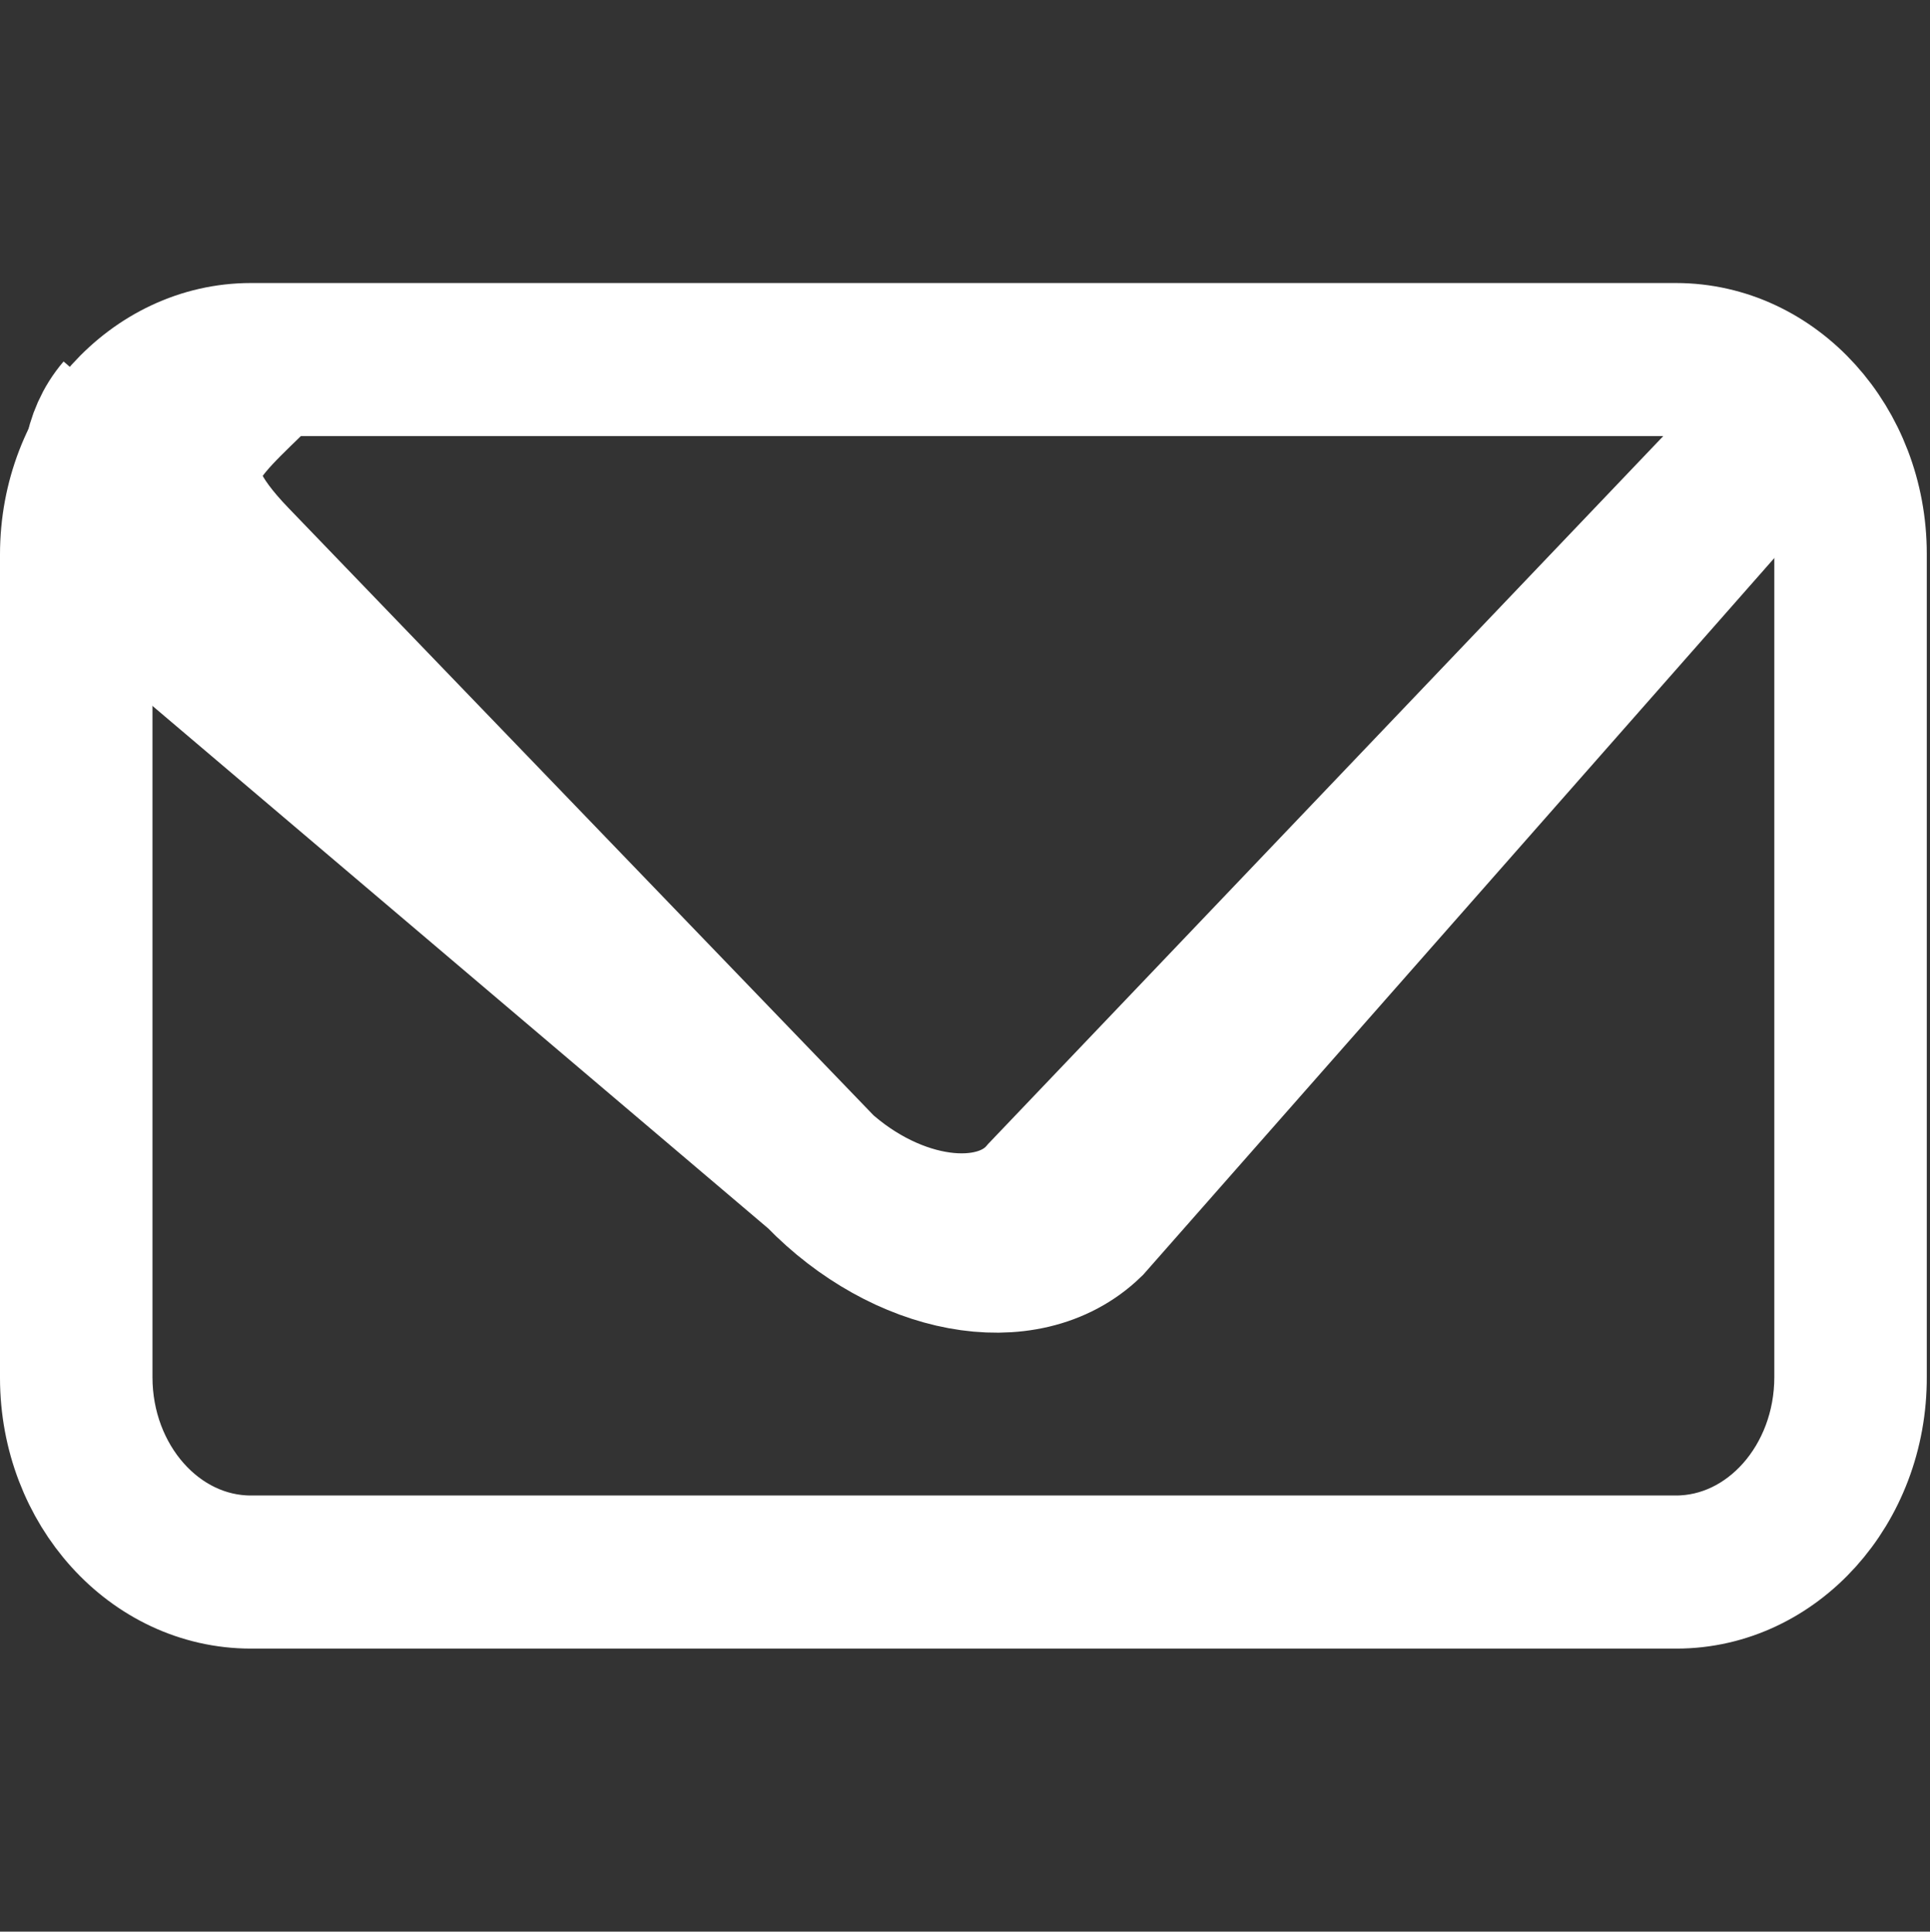
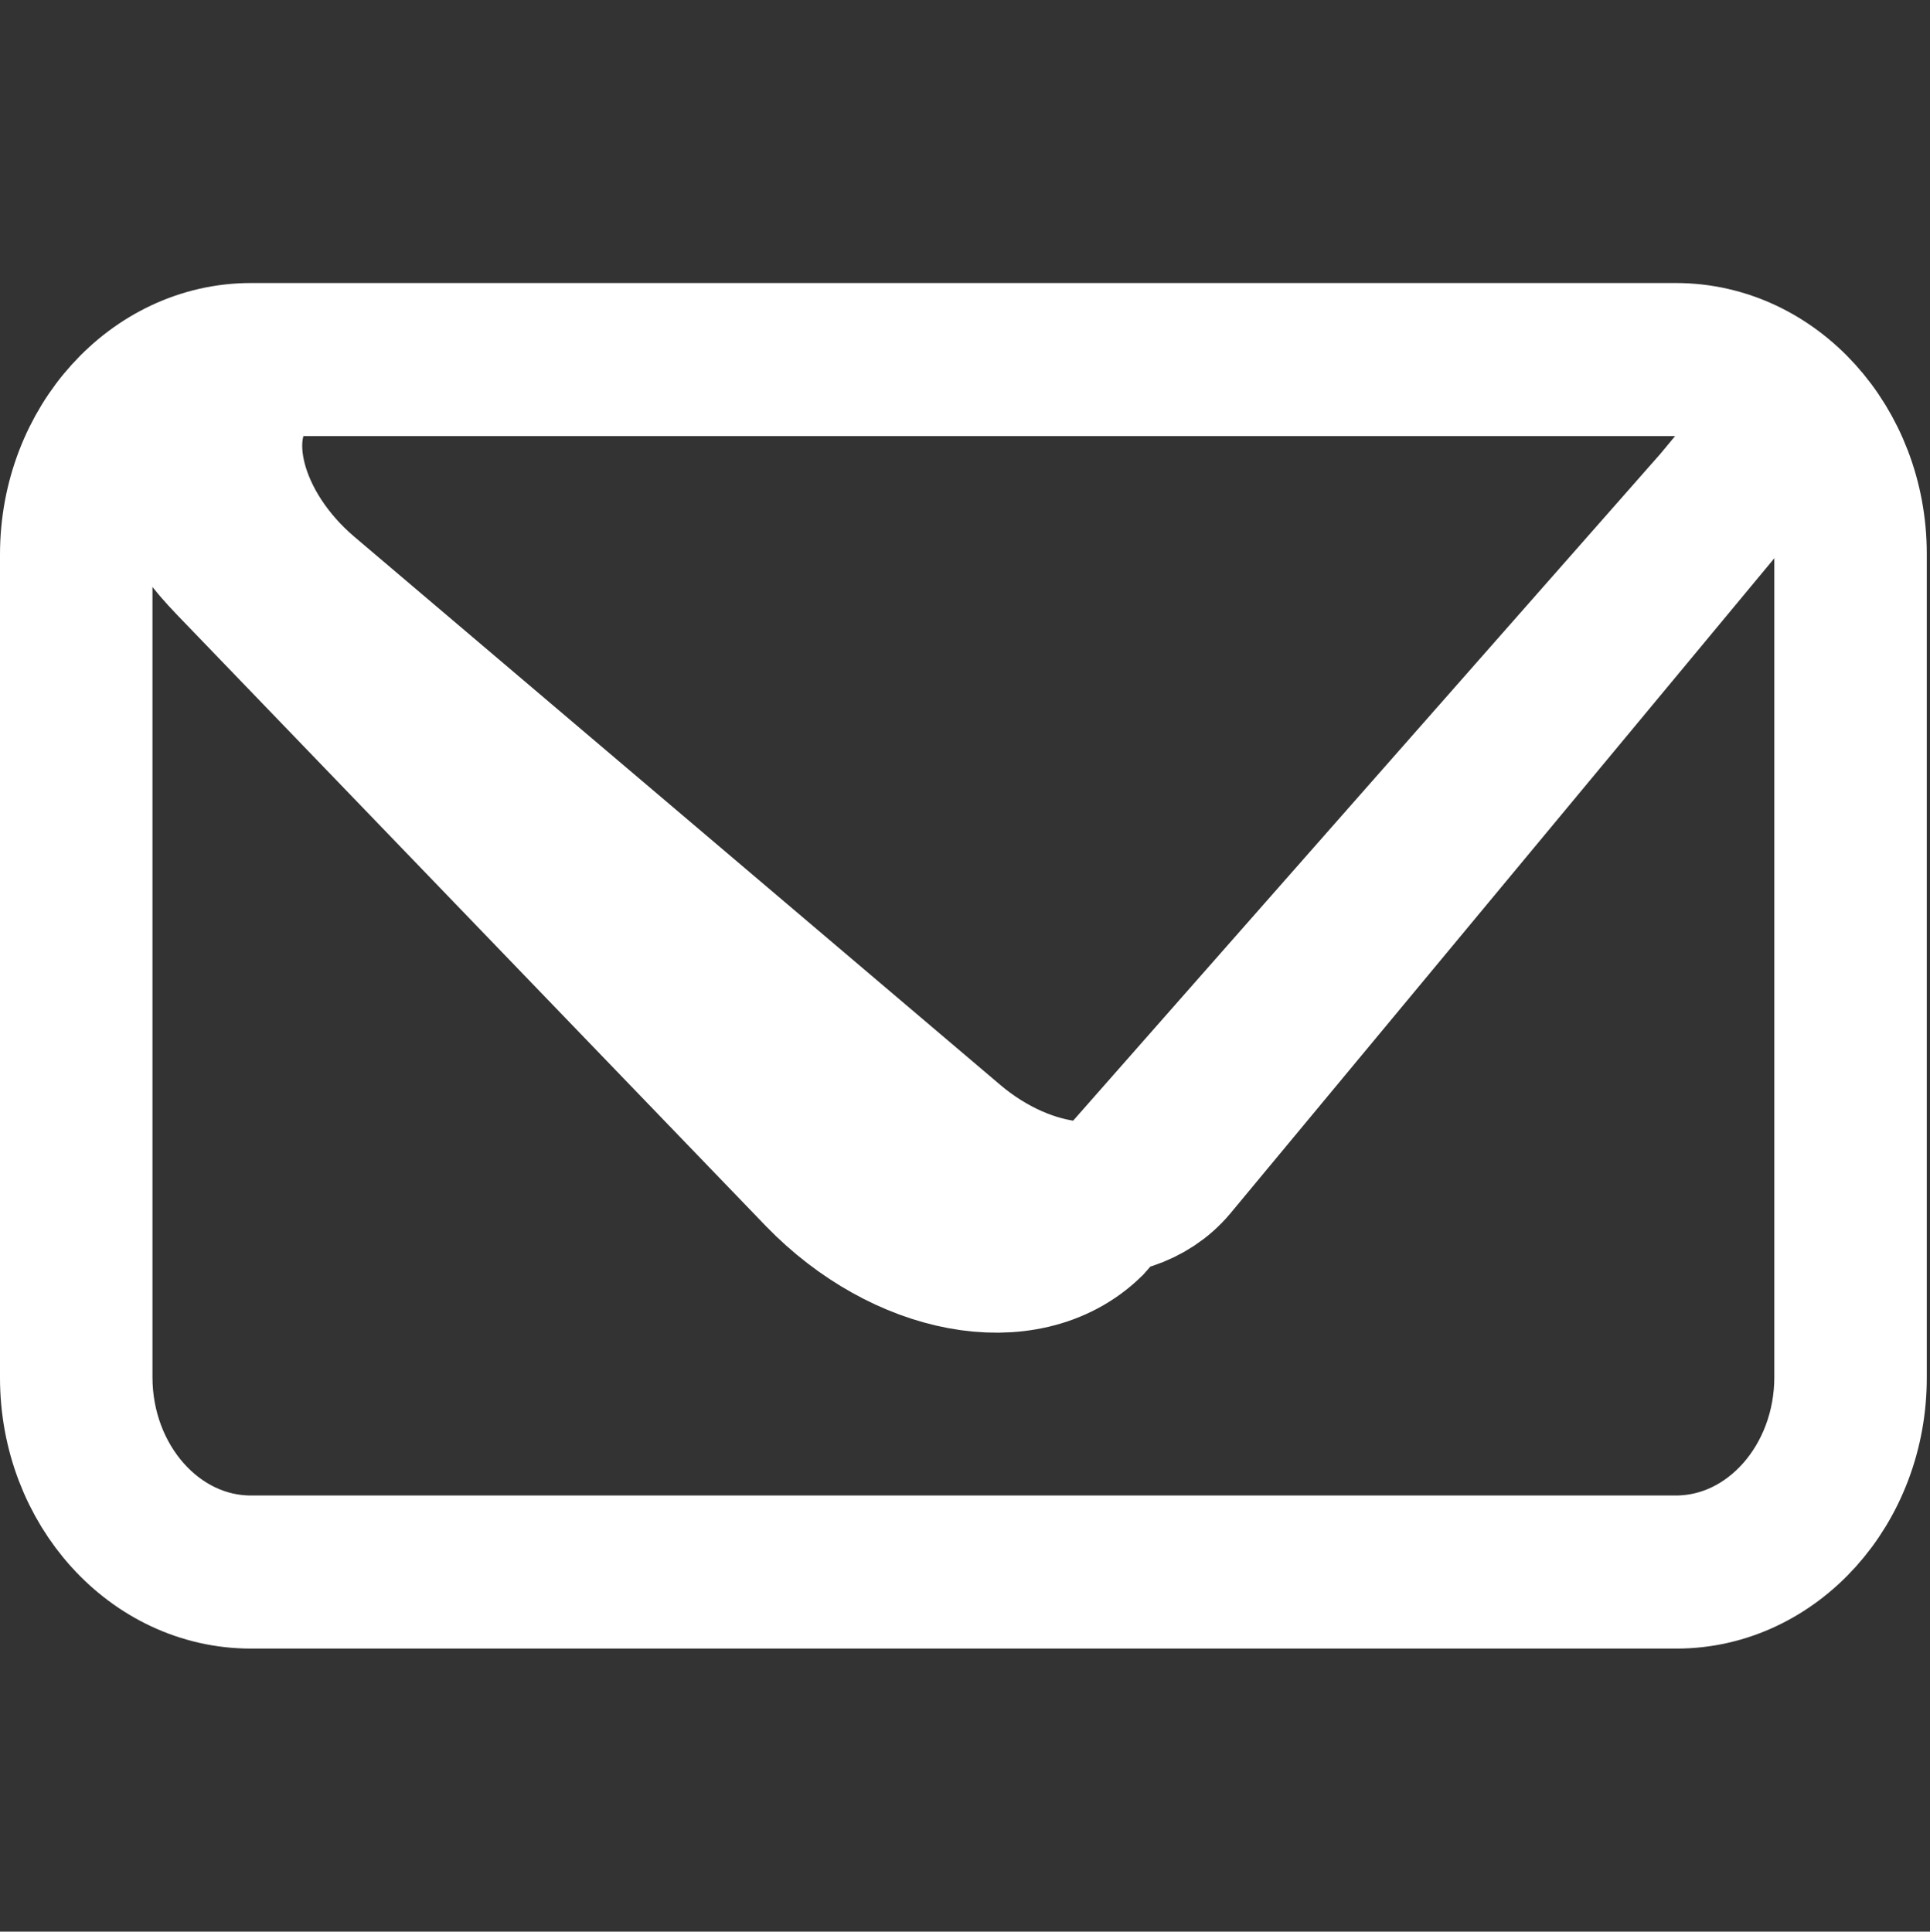
<svg xmlns="http://www.w3.org/2000/svg" version="1.1" id="Capa_1" x="0px" y="0px" viewBox="0 0 300 300.3" style="enable-background:new 0 0 300 300.3;" xml:space="preserve">
  <rect x="0" y="0" width="300" height="300.3" fill="#333333" stroke="none" />
  <style type="text/css">
	.st0{display:none;fill:#55AF32;}
	.st1{fill:none;stroke:#FFFFFF;stroke-width:24;stroke-miterlimit:10;}
	.st2{fill:#FFFFFF;stroke:#FFFFFF;stroke-width:8;stroke-miterlimit:10;}
	.st3{fill:#FFFFFF;stroke:#FFFFFF;stroke-width:18;stroke-miterlimit:10;}
	.st4{fill:#FFFFFF;stroke:#FFFFFF;stroke-width:24;stroke-miterlimit:10;}
</style>
-   <rect class="st0" width="300" height="300" />
  <g id="mail">
    <path class="st3" d="M260.6,247.3H39c-16.6,0-30-14.9-30-33.1V86.2C9,67.9,22.5,53,39,53h221.5c16.6,0,30,14.9,30,33.1v127.9   C290.6,232.4,277.1,247.3,260.6,247.3z M39,58.8c-13.4,0-24.3,12.3-24.3,27.4v127.9c0,15.1,10.9,27.4,24.3,27.4h221.5   c13.4,0,24.3-12.3,24.3-27.4V86.2c0-15.1-10.9-27.4-24.3-27.4H39z" />
-     <path class="st4" d="M281.7,61.9L169,189.9c-9.7,9.4-28.2,5.9-41.3-7.6L36.2,87.3c-13.1-13.6-7.4-18.8,2.3-28.2 M19,64   c-7.1,8.3-3.1,23.3,8.7,33.4l100.5,85.3c11.9,10.1,27.3,11.5,34.3,3.2L281.7,60.9" />
+     <path class="st4" d="M281.7,61.9L169,189.9c-9.7,9.4-28.2,5.9-41.3-7.6L36.2,87.3c-13.1-13.6-7.4-18.8,2.3-28.2 c-7.1,8.3-3.1,23.3,8.7,33.4l100.5,85.3c11.9,10.1,27.3,11.5,34.3,3.2L281.7,60.9" />
  </g>
</svg>